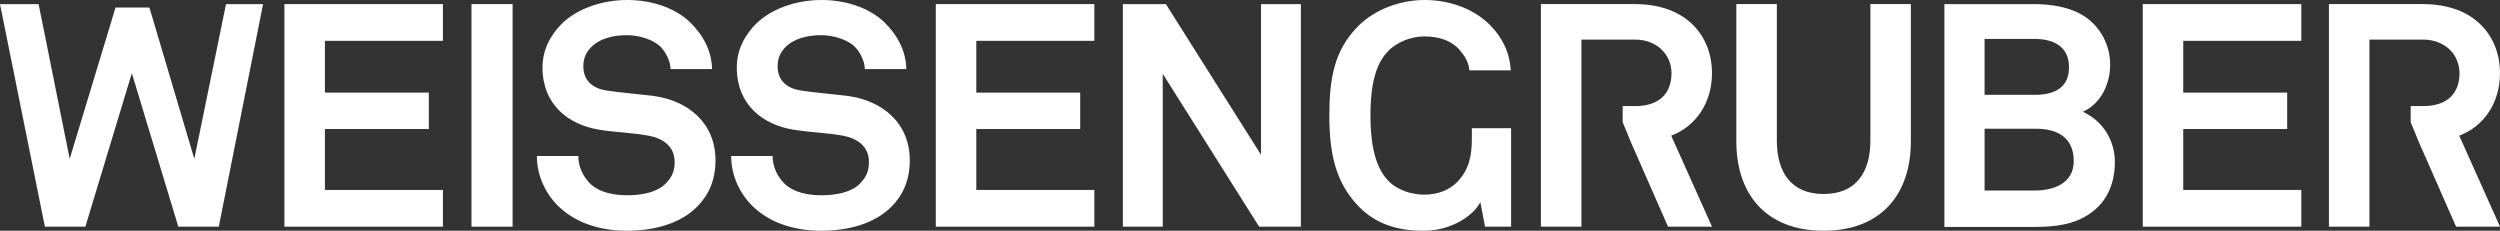
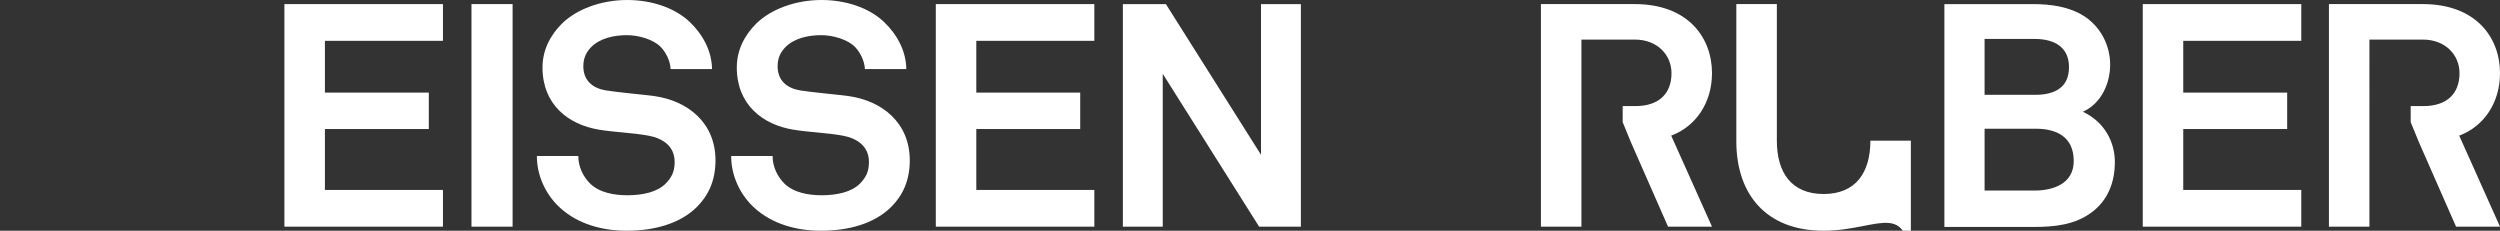
<svg xmlns="http://www.w3.org/2000/svg" version="1.1" id="Ebene_1" x="0px" y="0px" width="207.236px" height="19.127px" viewBox="0 0 207.236 19.127" enable-background="new 0 0 207.236 19.127" xml:space="preserve">
  <rect x="0" y="0" width="207.236" height="19.127" fill="#333333" stroke="none" />
-   <polygon fill="#FFFFFF" points="18.137,18.789 14.78,18.789 10.929,6.064 7.077,18.789 3.721,18.789 0,0.34 3.201,0.34   5.777,13.168 9.577,0.626 12.386,0.626 16.107,13.168 18.736,0.34 21.807,0.34 " />
  <polygon fill="#FFFFFF" points="23.576,18.789 23.576,0.34 36.717,0.34 36.717,3.384 26.933,3.384 26.933,7.676 35.546,7.676   35.546,10.695 26.933,10.695 26.933,15.745 36.717,15.745 36.717,18.789 " />
  <rect x="39.083" y="0.339" fill="#FFFFFF" width="3.408" height="18.449" />
  <g>
    <path fill="#FFFFFF" d="M57.774,17.149c-1.406,1.404-3.565,1.978-5.829,1.978c-1.951,0-4.007-0.521-5.516-1.9   c-1.093-0.987-1.926-2.549-1.926-4.294h3.435c0,0.911,0.416,1.718,0.963,2.267c0.78,0.778,2.029,0.986,3.097,0.986   c1.274,0,2.497-0.26,3.2-0.986c0.416-0.445,0.728-0.886,0.728-1.771c0-1.354-1.04-1.979-2.185-2.187   c-1.249-0.233-2.863-0.286-4.086-0.494c-2.549-0.417-4.684-2.082-4.684-5.153c0-1.456,0.651-2.68,1.614-3.642   C47.808,0.756,49.838,0,51.999,0c1.976,0,3.903,0.626,5.152,1.796c1.092,1.041,1.848,2.393,1.873,3.93h-3.435   c-0.025-0.651-0.365-1.353-0.806-1.822c-0.599-0.625-1.822-0.989-2.811-0.989c-1.041,0-2.238,0.234-2.992,1.014   c-0.391,0.418-0.625,0.886-0.625,1.563c0,1.196,0.781,1.821,1.874,2.003c1.171,0.183,2.81,0.312,4.007,0.468   c2.758,0.391,5.074,2.187,5.074,5.334C59.31,15.016,58.686,16.239,57.774,17.149" />
    <path fill="#FFFFFF" d="M73.88,17.149c-1.406,1.404-3.565,1.978-5.829,1.978c-1.952,0-4.007-0.521-5.516-1.9   c-1.093-0.987-1.926-2.549-1.926-4.294h3.435c0,0.911,0.416,1.718,0.963,2.267c0.78,0.778,2.029,0.986,3.097,0.986   c1.274,0,2.497-0.26,3.2-0.986c0.416-0.445,0.728-0.886,0.728-1.771c0-1.354-1.041-1.979-2.185-2.187   c-1.249-0.233-2.863-0.286-4.086-0.494c-2.549-0.417-4.684-2.082-4.684-5.153c0-1.456,0.651-2.68,1.613-3.642   C63.914,0.756,65.944,0,68.104,0c1.977,0,3.903,0.626,5.152,1.796c1.092,1.041,1.848,2.393,1.873,3.93h-3.435   c-0.025-0.651-0.364-1.353-0.806-1.822c-0.599-0.625-1.822-0.989-2.811-0.989c-1.041,0-2.238,0.234-2.992,1.014   c-0.391,0.418-0.625,0.886-0.625,1.563c0,1.196,0.781,1.821,1.874,2.003c1.17,0.183,2.81,0.312,4.007,0.468   c2.758,0.391,5.074,2.187,5.074,5.334C75.416,15.016,74.792,16.239,73.88,17.149" />
  </g>
  <polygon fill="#FFFFFF" points="77.573,18.789 77.573,0.34 90.714,0.34 90.714,3.384 80.93,3.384 80.93,7.676 89.543,7.676   89.543,10.695 80.93,10.695 80.93,15.745 90.714,15.745 90.714,18.789 " />
  <polygon fill="#FFFFFF" points="104.374,18.789 96.385,6.116 96.385,18.789 93.08,18.789 93.08,0.34 96.646,0.34 104.53,12.83   104.53,0.34 107.835,0.34 107.835,18.789 " />
  <g>
-     <path fill="#FFFFFF" d="M151.167,19.126c-4.763,0-7.235-3.018-7.235-7.415V0.339h3.359v11.319c0,2.629,1.195,4.424,3.876,4.424   s3.878-1.795,3.878-4.424V0.339h3.355v11.372C158.4,16.108,155.929,19.126,151.167,19.126" />
+     <path fill="#FFFFFF" d="M151.167,19.126c-4.763,0-7.235-3.018-7.235-7.415V0.339h3.359v11.319c0,2.629,1.195,4.424,3.876,4.424   s3.878-1.795,3.878-4.424h3.355v11.372C158.4,16.108,155.929,19.126,151.167,19.126" />
    <path fill="#FFFFFF" d="M173.436,17.566c-1.432,1.092-3.148,1.247-4.919,1.247h-7.338V0.34h7.338c1.484,0,3.02,0.208,4.269,1.014   c1.354,0.885,2.134,2.419,2.134,4.007c0,1.51-0.702,3.201-2.264,3.904c1.743,0.807,2.653,2.446,2.653,4.164   C175.309,15.068,174.763,16.551,173.436,17.566 M168.646,3.227h-4.136V7.86h4.215c1.51,0,2.784-0.547,2.784-2.29   C171.51,3.8,170.157,3.227,168.646,3.227 M168.752,10.67h-4.241v5.126h4.136c1.562,0,3.254-0.573,3.254-2.446   C171.9,11.373,170.521,10.67,168.752,10.67" />
  </g>
  <polygon fill="#FFFFFF" points="177.623,18.789 177.623,0.34 190.764,0.34 190.764,3.384 180.979,3.384 180.979,7.676   189.594,7.676 189.594,10.695 180.979,10.695 180.979,15.745 190.764,15.745 190.764,18.789 " />
  <g>
-     <path fill="#FFFFFF" d="M123.103,18.789l-0.391-2.03c-0.546,1.068-2.317,2.342-4.631,2.367c-2.136,0.026-4.034-0.521-5.491-2.055   c-1.926-2.003-2.395-4.477-2.395-7.494c0-3.019,0.391-5.412,2.395-7.417c1.406-1.405,3.512-2.16,5.491-2.16   c2.264,0,4.215,0.833,5.465,2.108c0.91,0.938,1.586,2.108,1.689,3.722h-3.434c-0.053-0.728-0.417-1.224-0.807-1.692   c-0.65-0.754-1.665-1.119-2.941-1.119c-1.067,0-2.289,0.468-3.018,1.25c-1.274,1.326-1.432,3.617-1.432,5.308   c0,1.69,0.183,4.06,1.457,5.387c0.729,0.781,1.925,1.171,2.992,1.171c1.198,0,2.135-0.416,2.759-1.066   c0.989-1.041,1.197-2.187,1.197-3.592v-0.85h3.253v8.162H123.103z" />
    <path fill="#FFFFFF" d="M141.915,6.064c0-2.966-2.005-5.725-6.4-5.725h-7.782v18.449h3.358V3.28h4.424   c1.897,0,3.043,1.3,3.043,2.784c0,1.742-1.092,2.73-2.992,2.73h-1.055v1.332l0.693,1.687l3.068,6.976h3.643l-3.382-7.547   C140.562,10.486,141.915,8.534,141.915,6.064" />
    <path fill="#FFFFFF" d="M207.236,6.064c0-2.966-2.005-5.725-6.399-5.725h-7.782v18.449h3.357V3.28h4.425   c1.896,0,3.043,1.3,3.043,2.784c0,1.742-1.093,2.73-2.992,2.73h-1.056v1.332l0.693,1.687l3.069,6.976h3.642l-3.381-7.547   C205.884,10.486,207.236,8.534,207.236,6.064" />
  </g>
</svg>